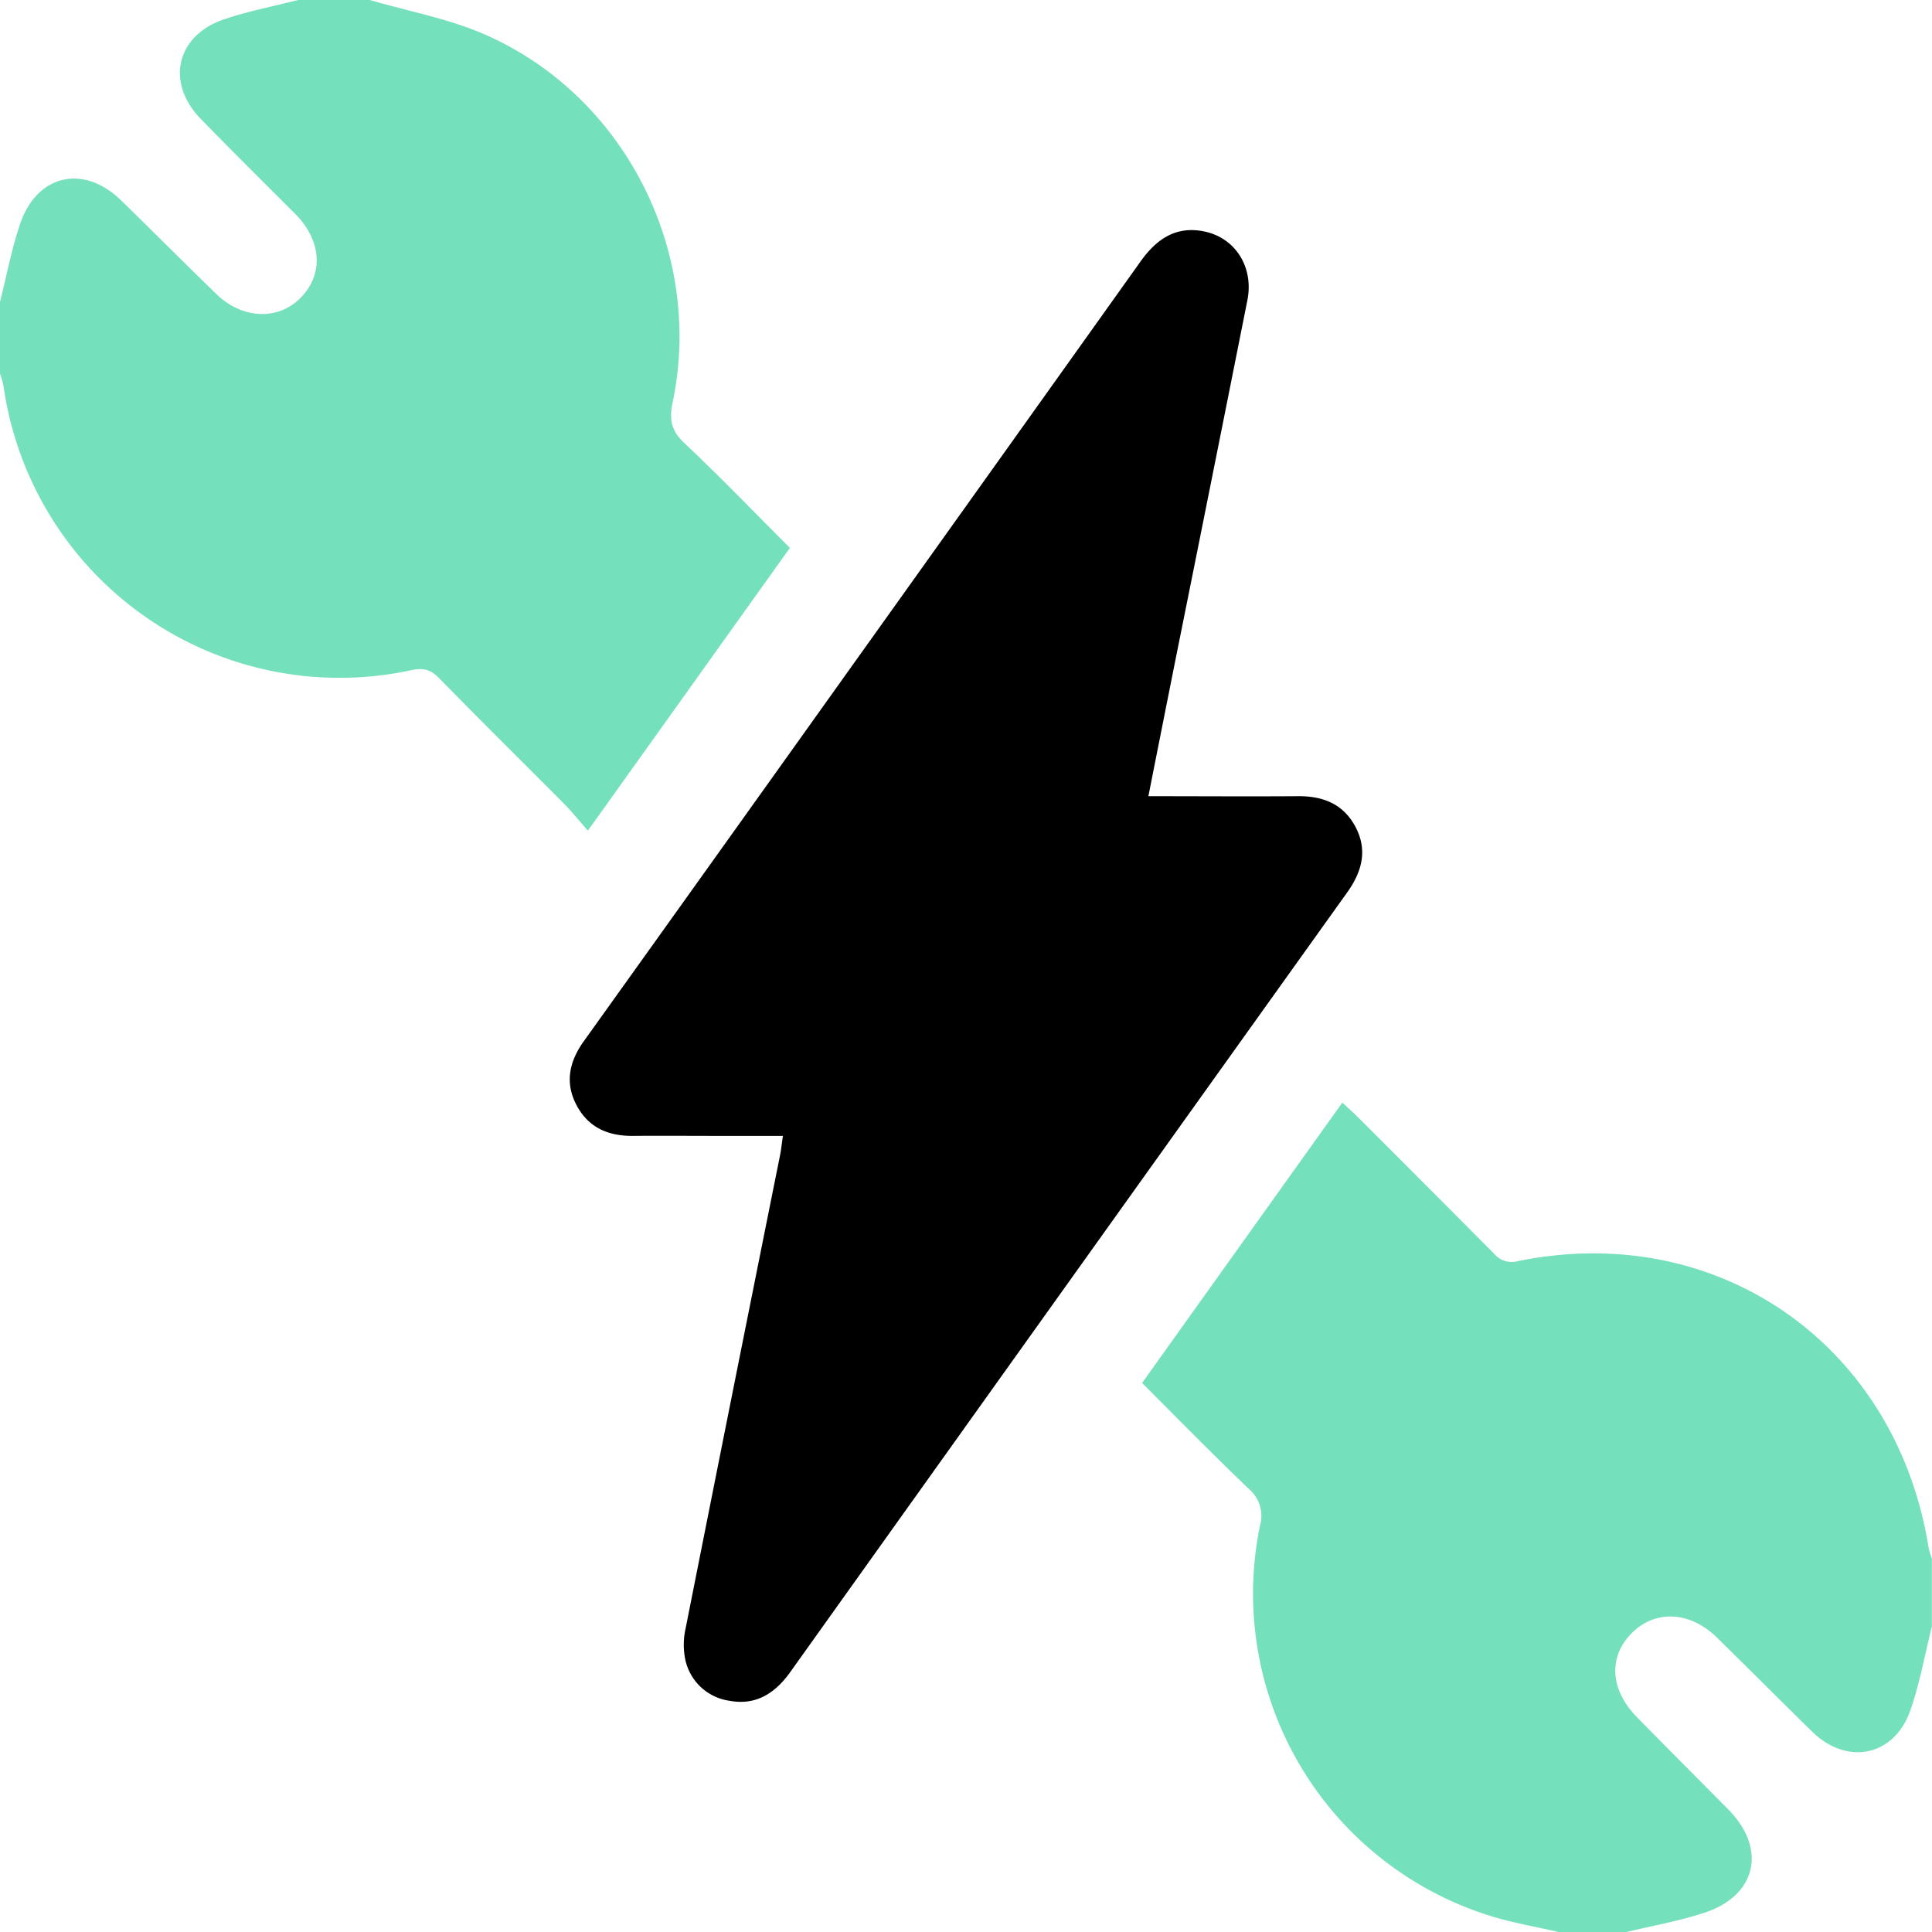
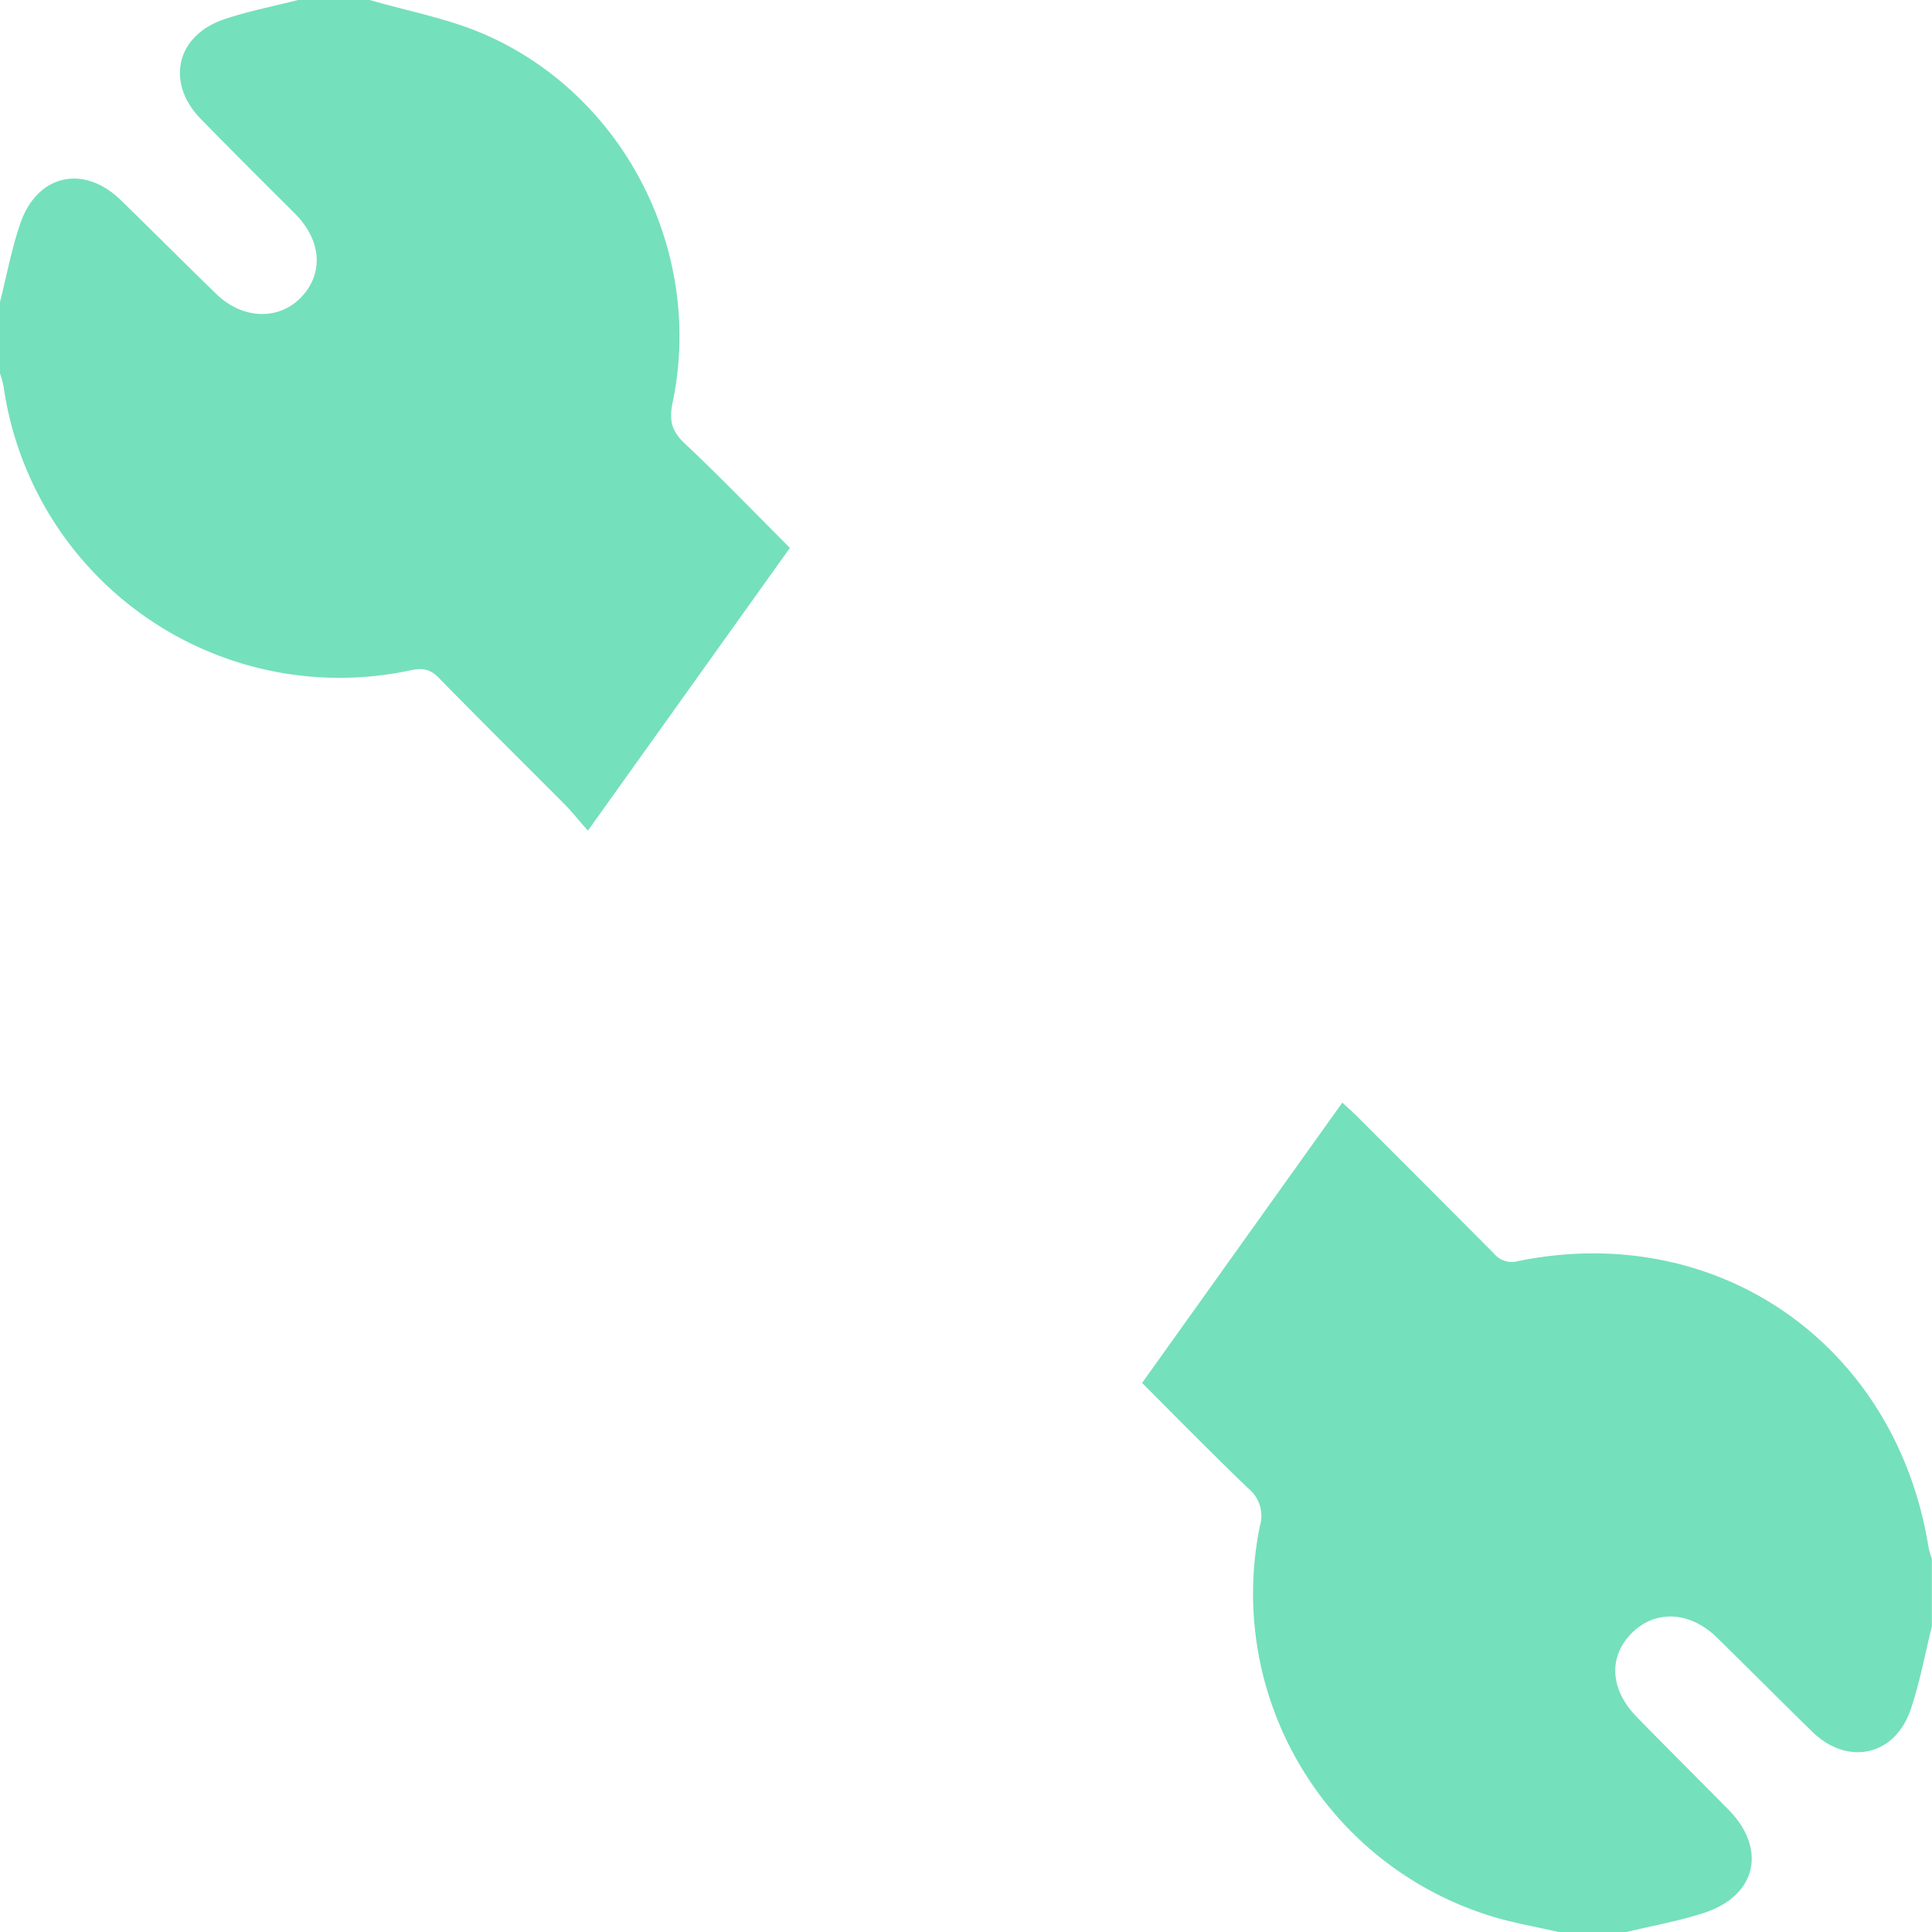
<svg xmlns="http://www.w3.org/2000/svg" viewBox="0 0 384 384">
  <defs>
    <style>.cls-1{fill:#75e0bc;}</style>
  </defs>
  <g id="Layer_2" data-name="Layer 2">
    <g id="Layer_1-2" data-name="Layer 1">
      <path class="cls-1" d="M73.5,0c7.63,2.23,15.59,3.68,22.81,6.83C124.21,19,139.94,50.14,133.69,80c-.72,3.42-.26,5.64,2.37,8.11,7.09,6.66,13.84,13.69,20.94,20.79L116.85,165.1c-1.78-2-3.16-3.76-4.72-5.33-8.28-8.33-16.65-16.58-24.87-25-1.7-1.73-3.16-2.08-5.56-1.56A67.45,67.45,0,0,1,.7,76.73,18.75,18.75,0,0,0,0,74.25V60c1.31-5.17,2.29-10.45,4-15.49,3.32-9.82,12.56-11.94,20-4.75,6.35,6.19,12.61,12.48,19,18.68,5.13,5,12.25,5.3,16.72.78,4.63-4.67,4.26-11.34-1-16.66C52.4,36.24,46.11,30,39.91,23.64,32.9,16.46,35,7.09,44.5,3.85,49.3,2.22,54.33,1.26,59.25,0Z" />
      <path class="cls-1" d="M309.75,384c-4.24-1-8.54-1.72-12.71-2.95a67.09,67.09,0,0,1-46.62-77.79,7,7,0,0,0-2.32-7.43C241,289,234.1,282,227,274.87l39.8-55.72c1.15,1.08,2.15,1.95,3.09,2.89q13.53,13.52,27,27.07a4.61,4.61,0,0,0,4.85,1.54c39.79-8.1,75.16,16.66,81.59,57a16.73,16.73,0,0,0,.64,2.13v13.5c-1.38,5.53-2.39,11.18-4.23,16.55-3.17,9.24-12.56,11.2-19.58,4.33-6.33-6.2-12.58-12.48-18.9-18.68-5.4-5.28-12.33-5.58-17-.82s-4.2,11.24,1.09,16.63c6,6.14,12.12,12.24,18.17,18.36,7.71,7.81,5.63,17.13-4.8,20.54-5.06,1.65-10.35,2.58-15.54,3.84Z" />
-       <path d="M228.25,158.25c10.25,0,20,.07,29.71,0,5.05-.05,9.1,1.58,11.5,6.19s1.21,8.87-1.7,12.94q-55.37,77.43-110.65,154.9c-3,4.22-6.79,6.73-12.07,5.77a10.48,10.48,0,0,1-8.9-8.53,14.86,14.86,0,0,1,.14-5.9q9.32-47,18.76-94c.22-1.1.33-2.22.57-3.85h-12.7c-5.75,0-11.5-.05-17.25,0-4.92,0-8.79-1.73-11.11-6.19S113.19,210.94,116,207q26.82-37.47,53.59-75Q198.16,92,226.67,52c3.16-4.44,7-7.15,12.67-6,6.24,1.28,9.88,7.14,8.59,13.66q-7.12,35.8-14.32,71.59C231.85,140.09,230.1,148.9,228.25,158.25Z" />
    </g>
  </g>
</svg>